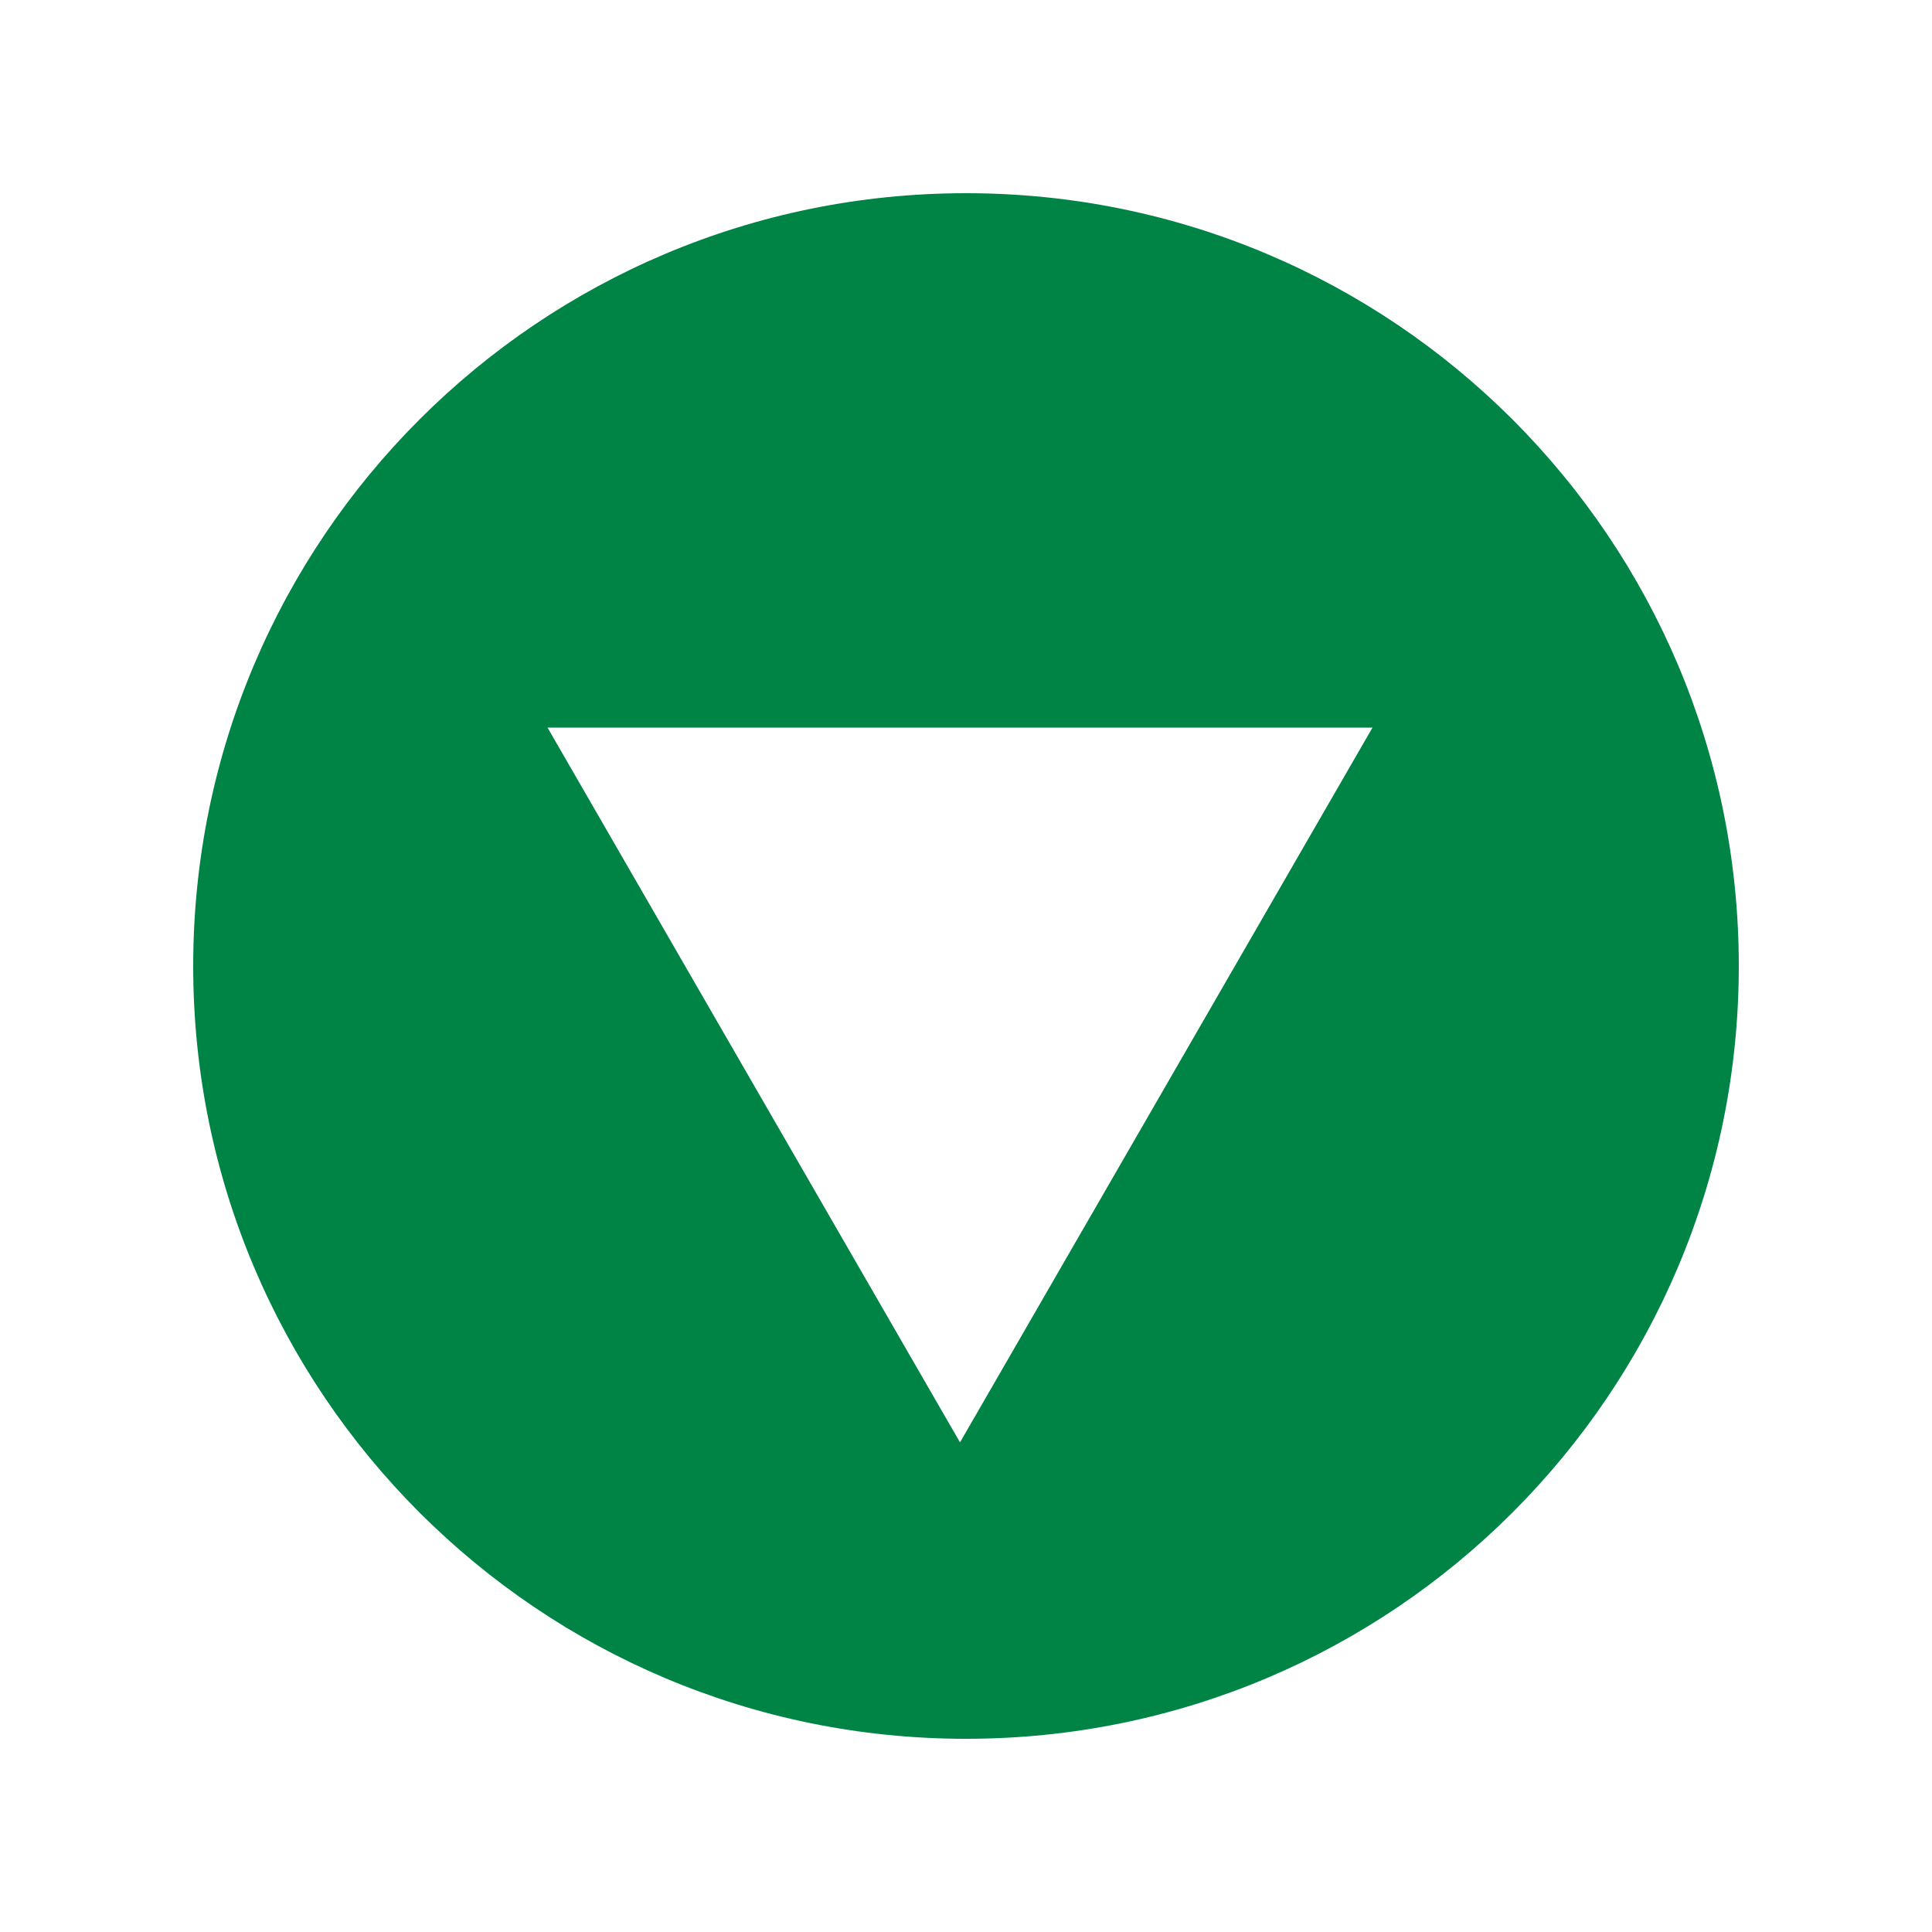
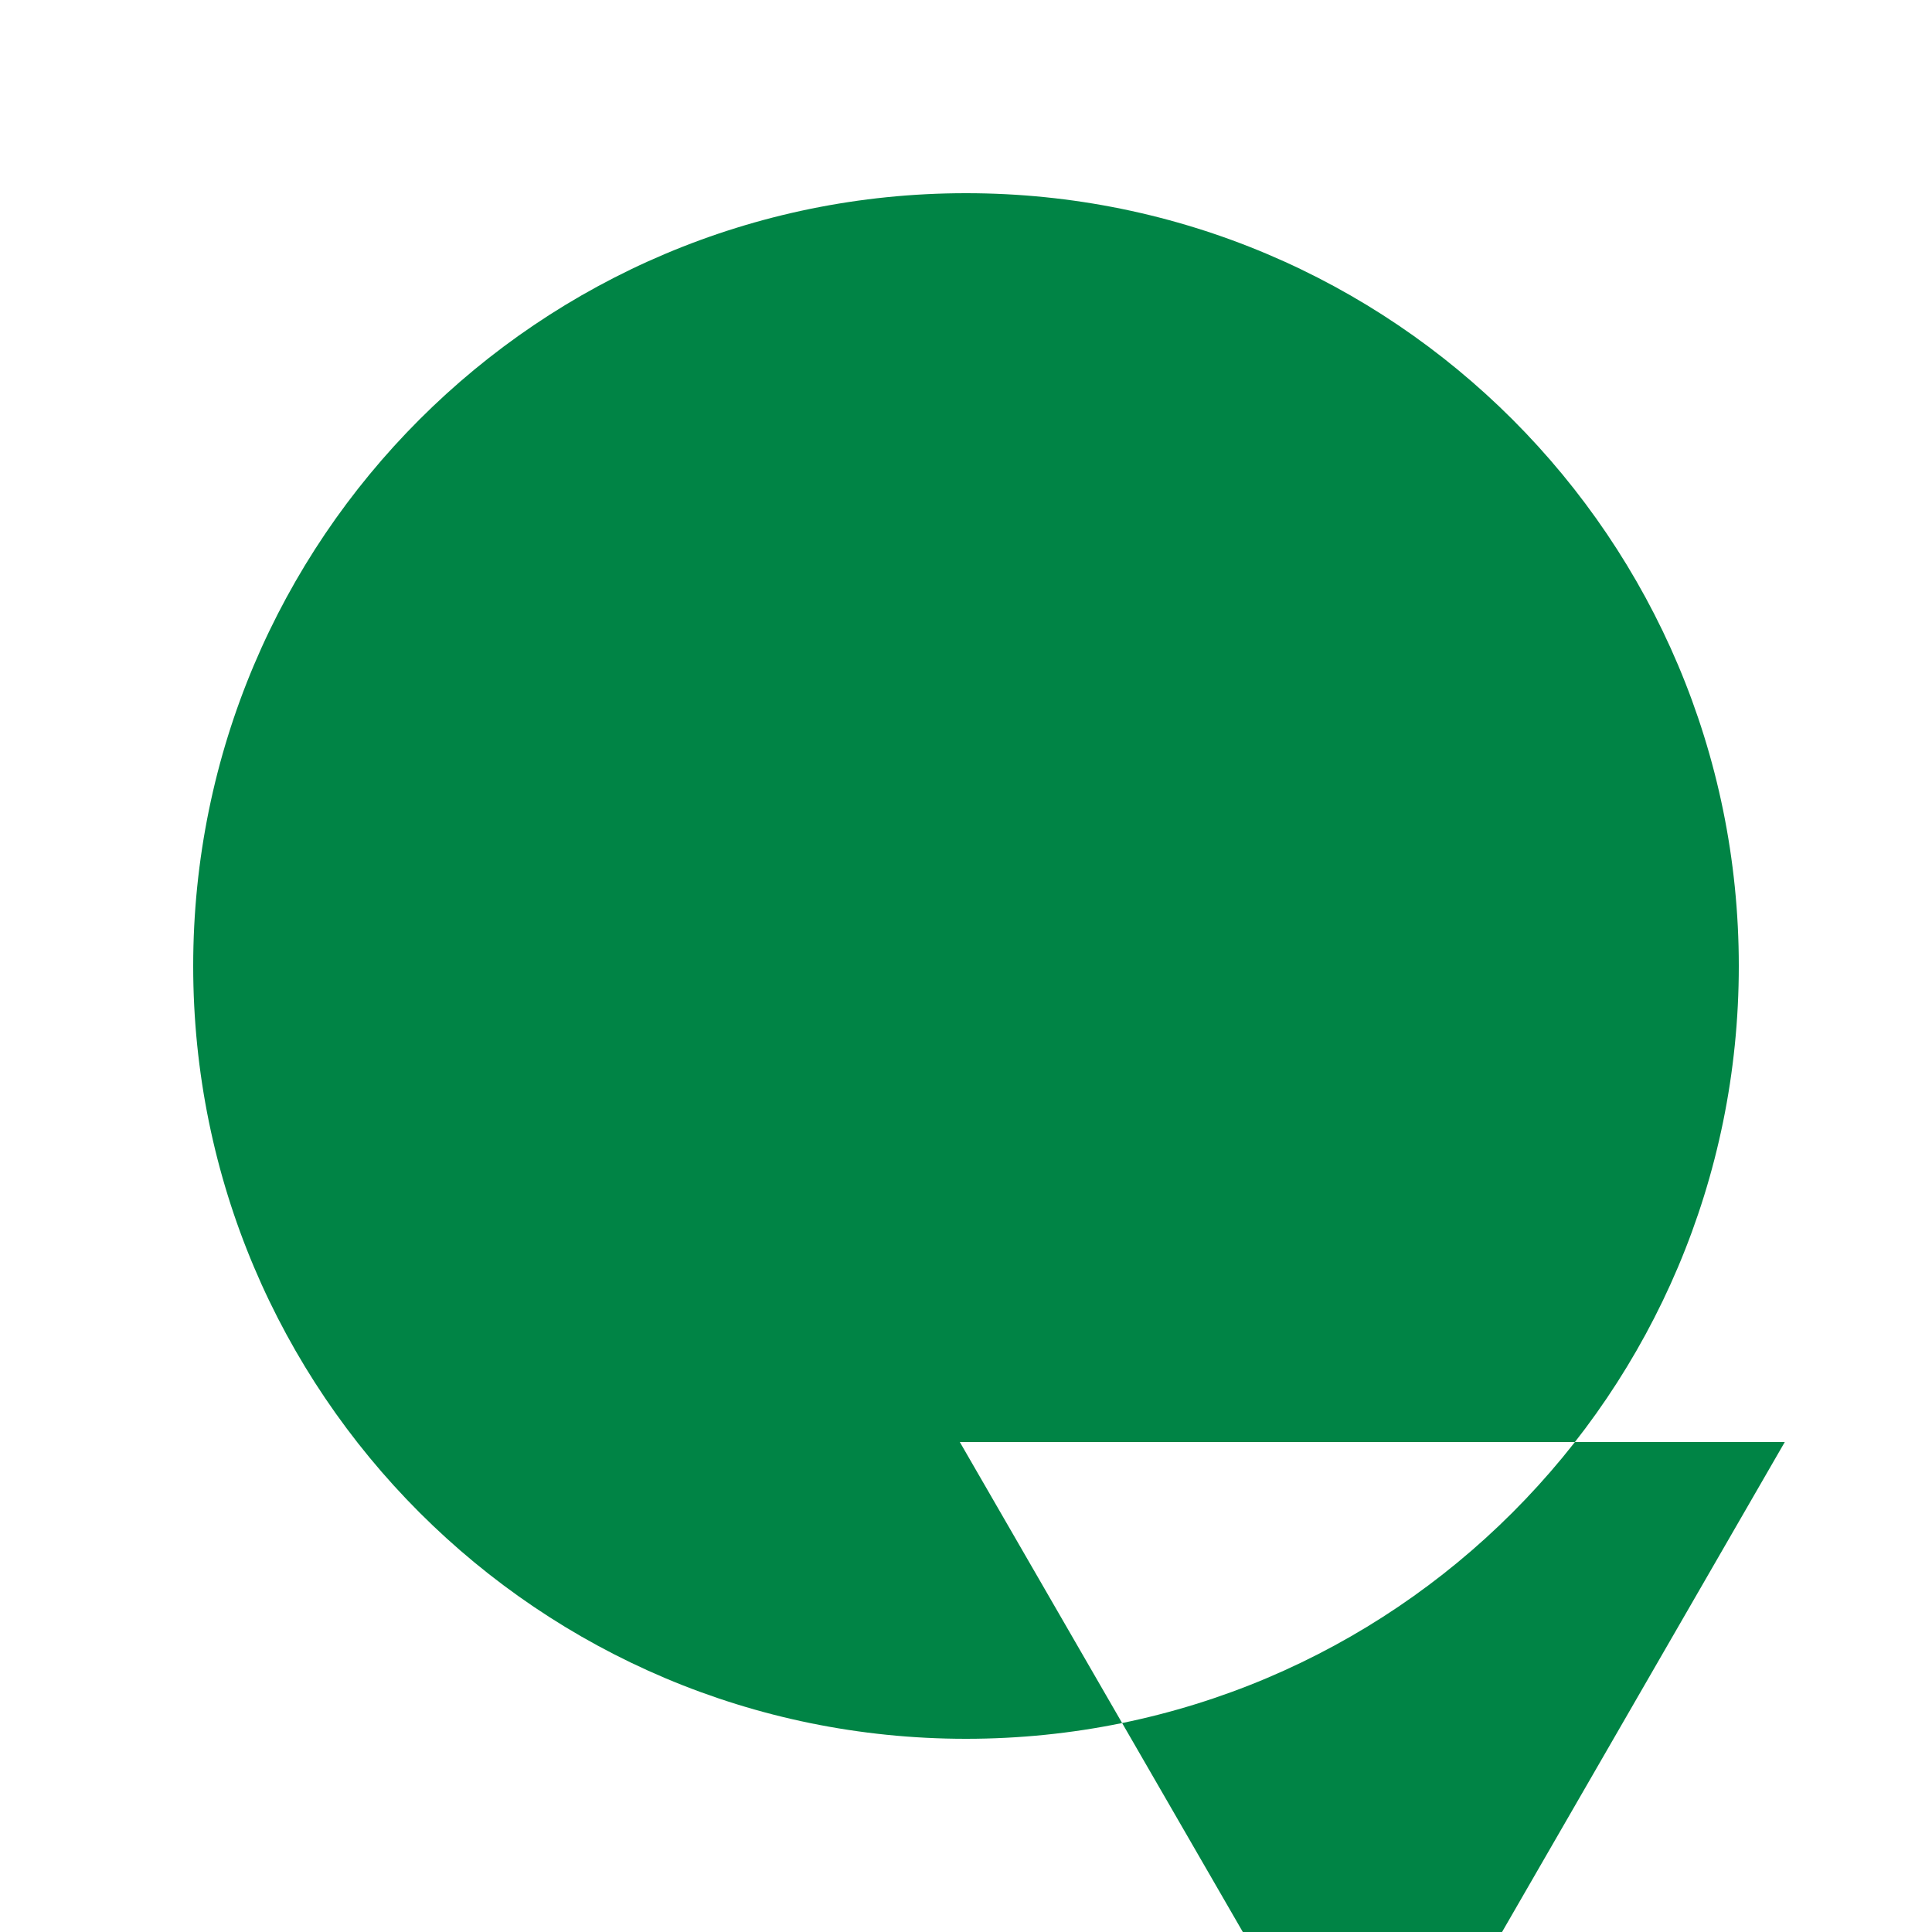
<svg xmlns="http://www.w3.org/2000/svg" id="Layer_1" viewBox="0 0 50 50">
  <defs>
    <style>.cls-1{fill:#008445;}</style>
  </defs>
-   <path class="cls-1" d="m25,5C13.95,5,5,13.95,5,25s8.95,20,20,20,20-8.95,20-20S36.05,5,25,5Zm-.16,32.32l-10.67-18.49h21.35l-10.67,18.49Z" />
+   <path class="cls-1" d="m25,5C13.95,5,5,13.95,5,25s8.95,20,20,20,20-8.95,20-20S36.05,5,25,5Zm-.16,32.32h21.35l-10.67,18.49Z" />
</svg>